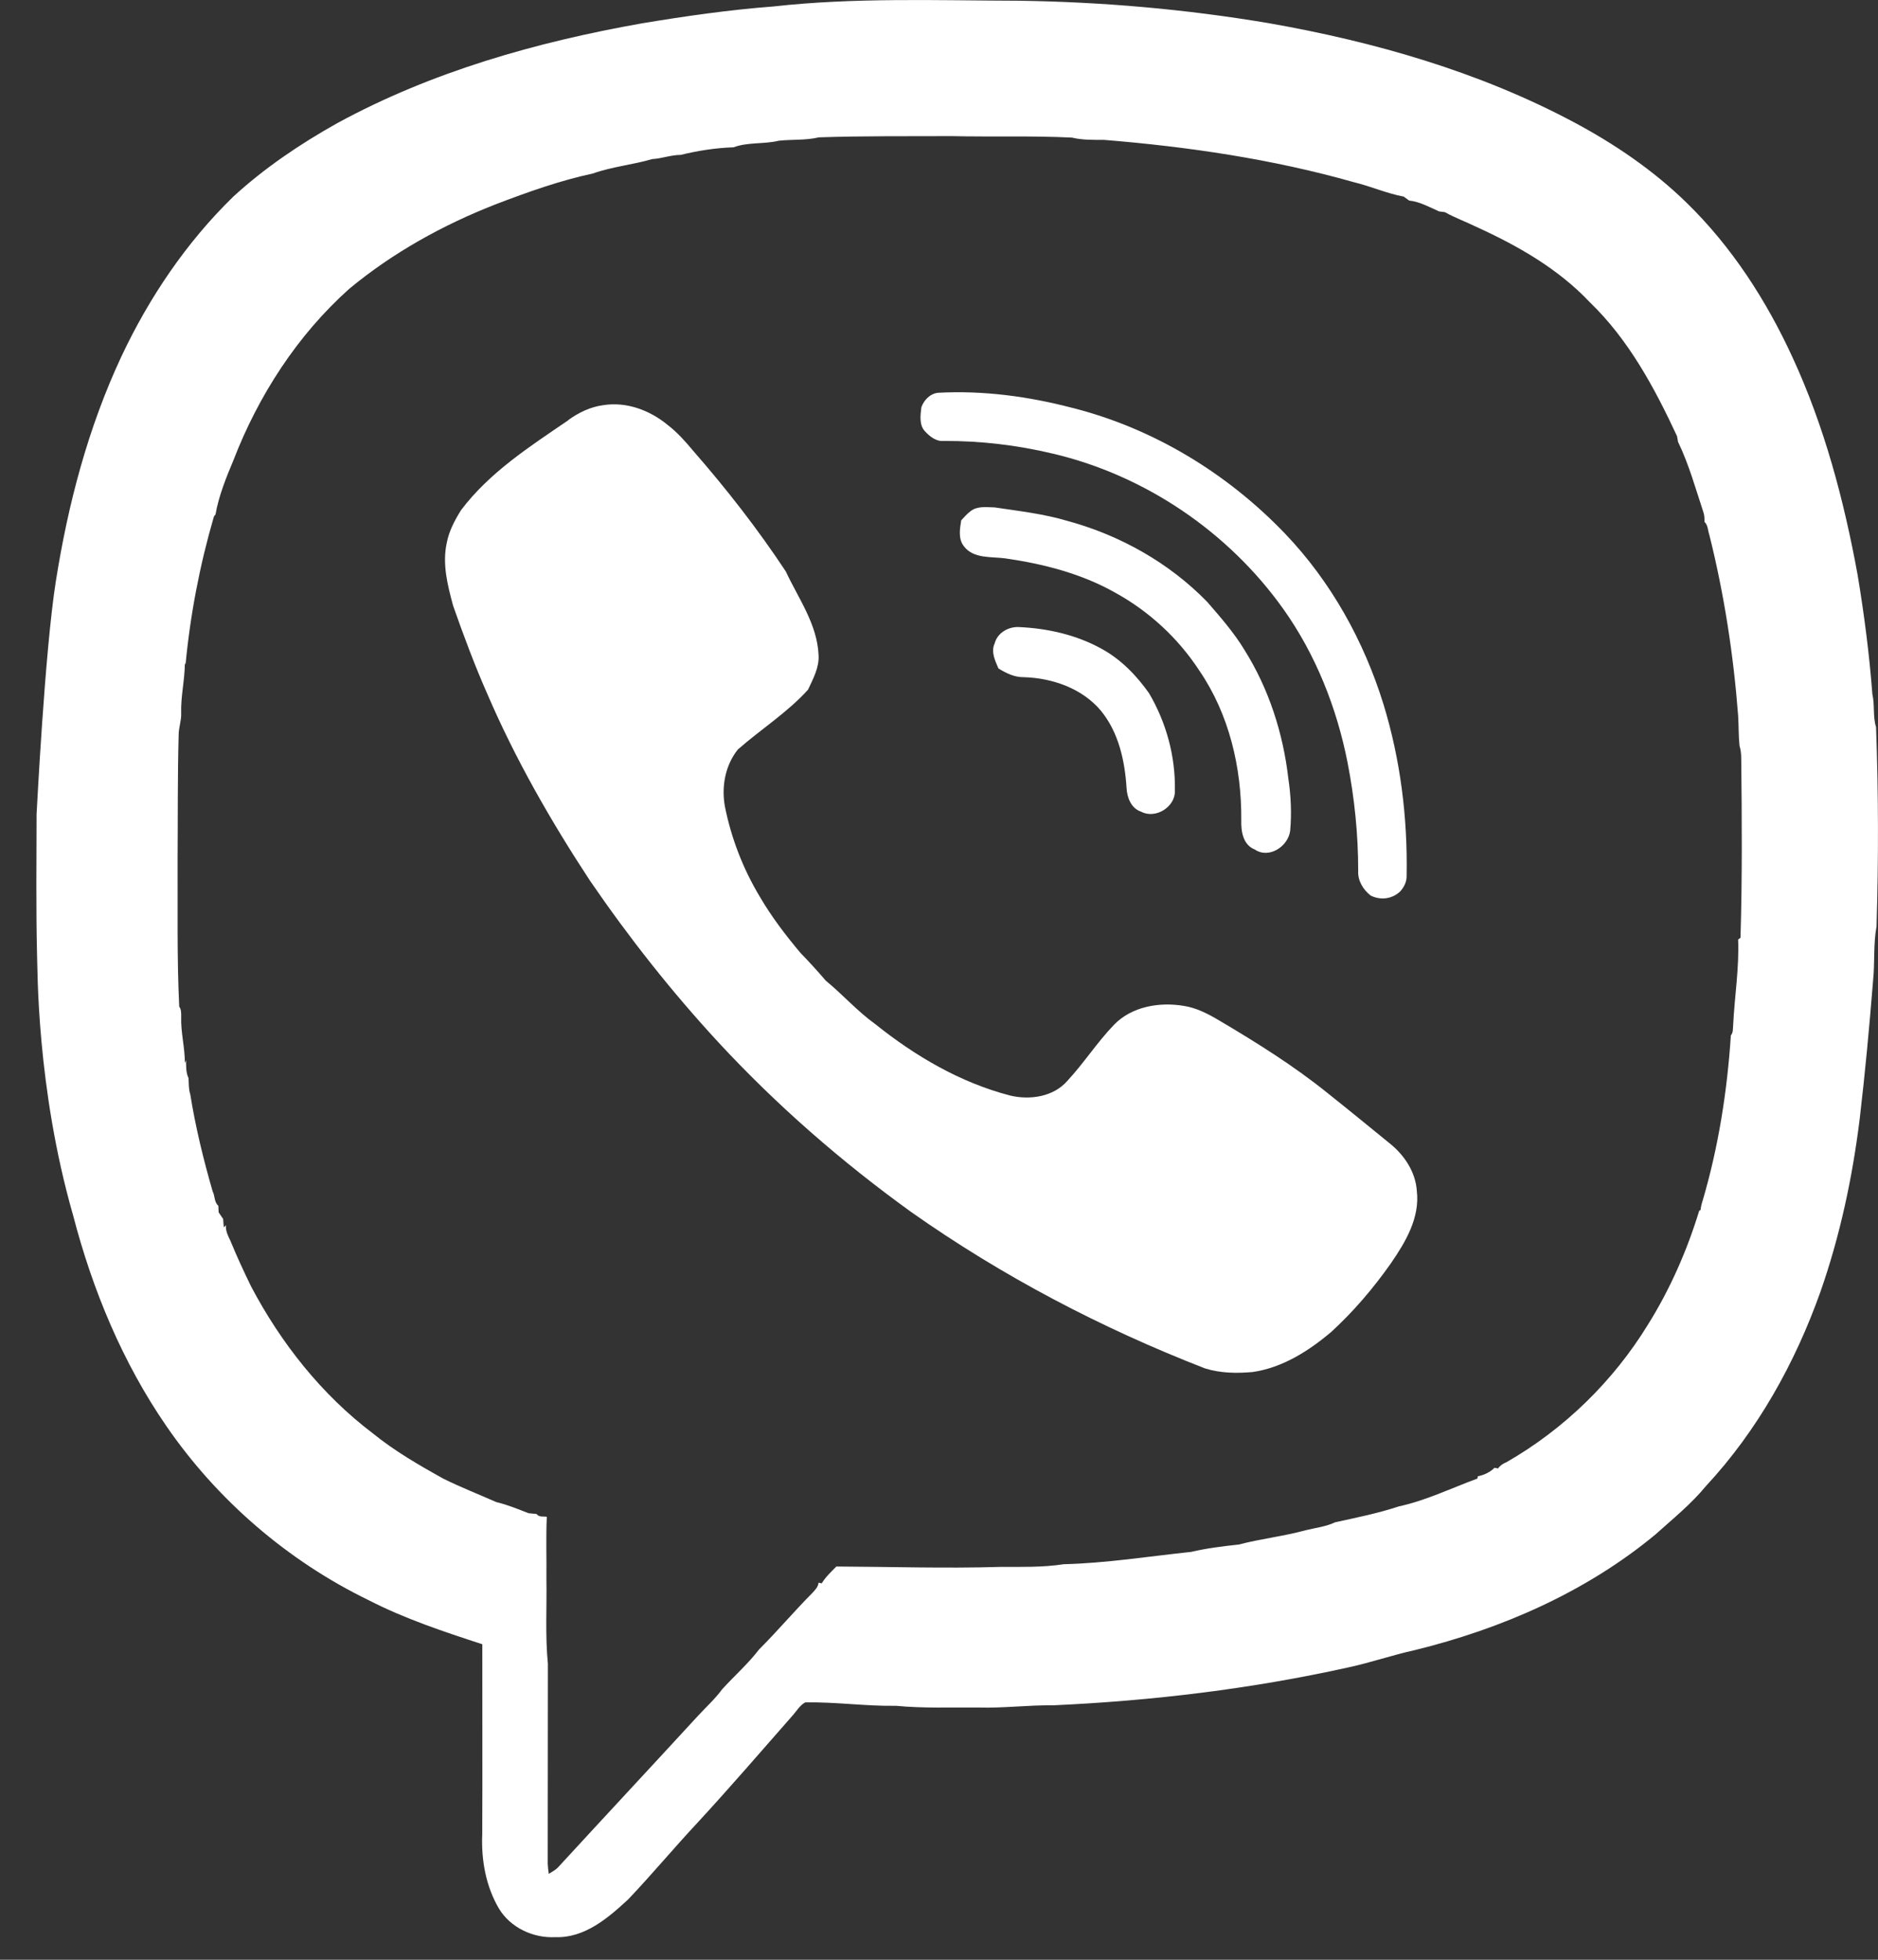
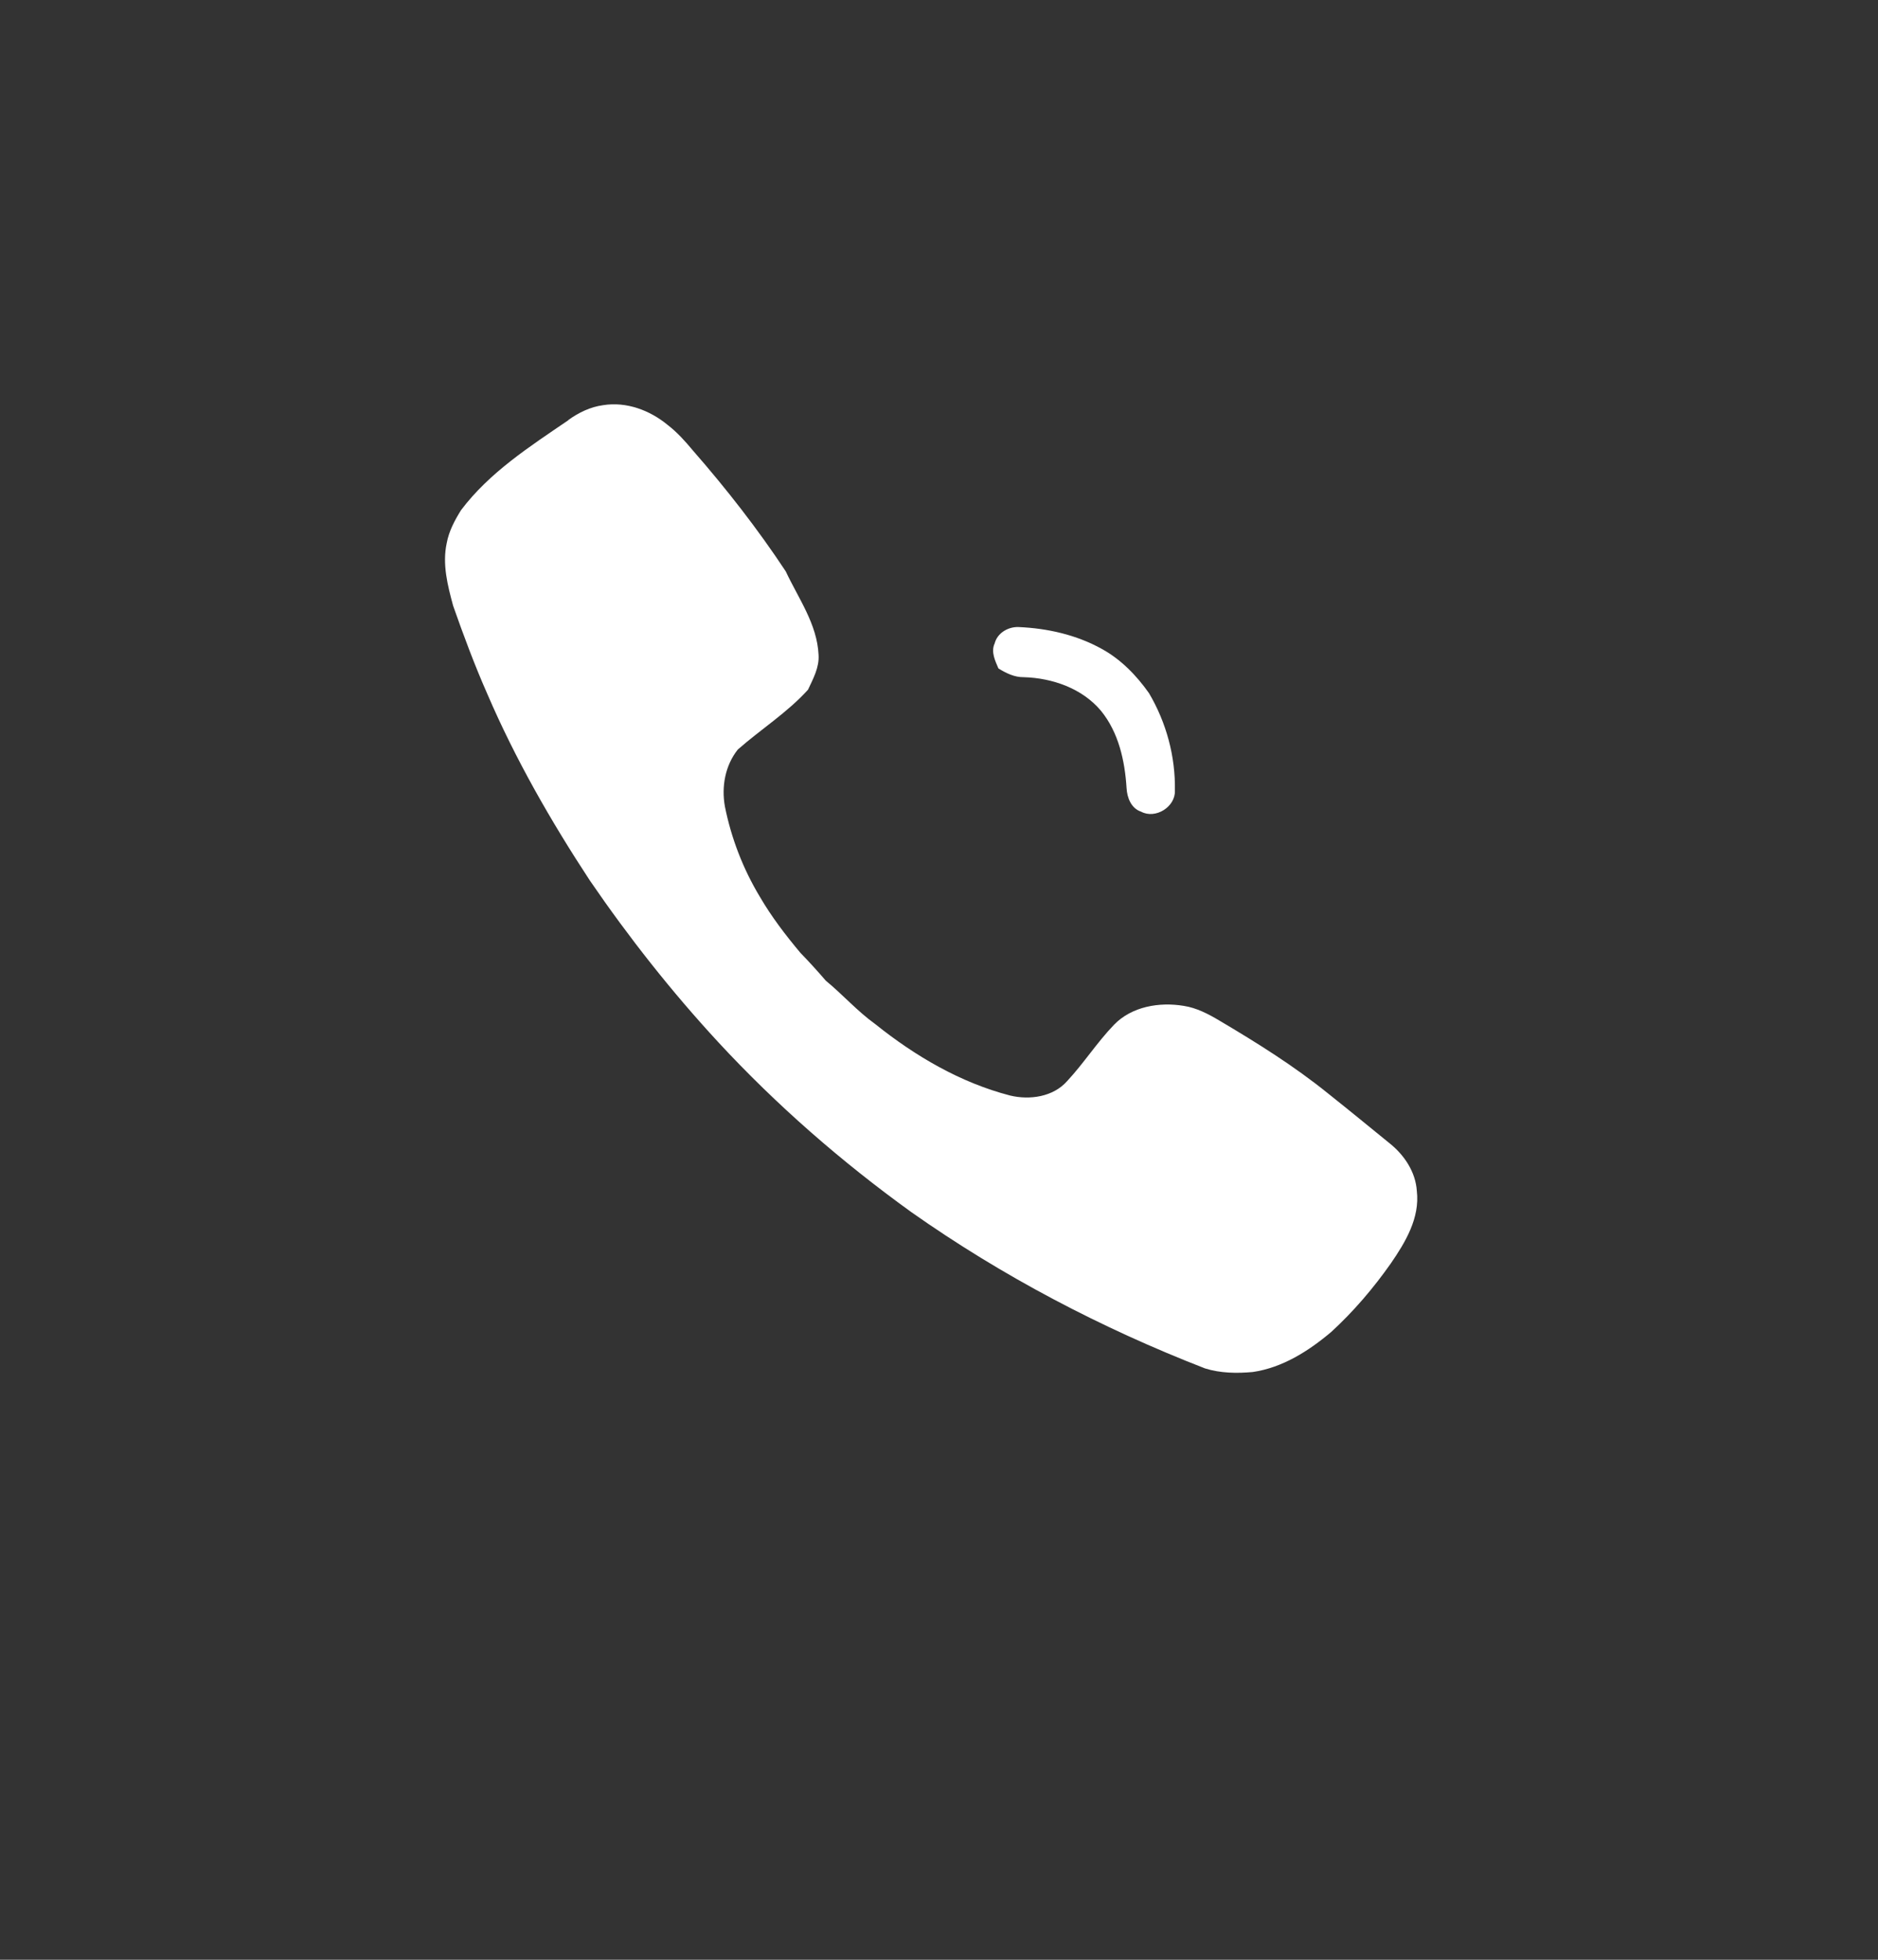
<svg xmlns="http://www.w3.org/2000/svg" width="23" height="24" viewBox="0 0 23 24" fill="none">
  <rect x="0" y="0" width="23" height="24" fill="#333333" stroke="none" />
-   <path d="M9.474 0.079C10.469 -0.032 11.473 0.006 12.473 0.009C13.499 0.023 14.526 0.113 15.54 0.284C16.831 0.511 18.111 0.877 19.272 1.495C19.773 1.762 20.247 2.084 20.654 2.481C21.207 3.019 21.632 3.677 21.953 4.376C22.344 5.222 22.584 6.129 22.751 7.044C22.831 7.527 22.894 8.013 22.931 8.501C22.962 8.634 22.935 8.774 22.976 8.904C23.006 9.717 23.007 10.532 22.982 11.346C22.941 11.567 22.963 11.793 22.939 12.017C22.894 12.579 22.842 13.141 22.776 13.701C22.687 14.422 22.535 15.134 22.295 15.82C21.984 16.694 21.523 17.522 20.89 18.202C20.709 18.422 20.485 18.602 20.274 18.792C19.425 19.496 18.391 19.947 17.327 20.208C17.054 20.268 16.789 20.36 16.516 20.419C15.327 20.683 14.111 20.829 12.895 20.884C12.591 20.88 12.289 20.92 11.985 20.911C11.648 20.908 11.31 20.922 10.974 20.89C10.603 20.896 10.233 20.841 9.862 20.848C9.791 20.886 9.751 20.963 9.697 21.02C9.314 21.456 8.935 21.896 8.542 22.322C8.254 22.63 7.985 22.954 7.694 23.26C7.447 23.489 7.159 23.736 6.801 23.723C6.53 23.737 6.251 23.607 6.11 23.372C5.95 23.1 5.893 22.778 5.906 22.466C5.91 21.69 5.906 20.913 5.907 20.136C5.434 19.982 4.958 19.824 4.514 19.596C3.522 19.114 2.66 18.37 2.036 17.462C1.5 16.683 1.133 15.797 0.896 14.886C0.443 13.309 0.462 11.847 0.454 11.703C0.44 11.126 0.447 10.548 0.448 9.97C0.451 9.935 0.548 7.976 0.684 7.118C0.833 6.172 1.08 5.235 1.487 4.365C1.827 3.643 2.281 2.97 2.854 2.411C3.238 2.058 3.674 1.764 4.129 1.509C5.286 0.878 6.569 0.515 7.861 0.286C8.396 0.197 8.934 0.12 9.475 0.079H9.474ZM9.539 1.723C9.358 1.768 9.159 1.738 8.984 1.804C8.766 1.811 8.549 1.845 8.336 1.897C8.217 1.897 8.106 1.942 7.989 1.948C7.749 2.018 7.496 2.041 7.26 2.125C6.855 2.212 6.463 2.352 6.076 2.5C5.429 2.752 4.811 3.094 4.276 3.538C3.641 4.106 3.165 4.844 2.859 5.636C2.769 5.851 2.679 6.072 2.639 6.302C2.633 6.307 2.624 6.319 2.62 6.325C2.447 6.918 2.33 7.528 2.272 8.142L2.264 8.117C2.264 8.325 2.212 8.529 2.219 8.737C2.222 8.826 2.188 8.911 2.188 9C2.174 9.51 2.179 10.02 2.175 10.53C2.178 11.13 2.166 11.728 2.195 12.327C2.222 12.365 2.219 12.411 2.219 12.455C2.213 12.644 2.265 12.829 2.264 13.018L2.278 12.983C2.28 13.057 2.276 13.135 2.309 13.203C2.313 13.269 2.309 13.336 2.33 13.4C2.394 13.801 2.491 14.198 2.604 14.589C2.634 14.646 2.622 14.723 2.674 14.766C2.674 14.787 2.677 14.827 2.678 14.847C2.696 14.874 2.715 14.901 2.733 14.928C2.735 14.954 2.738 15.006 2.741 15.031L2.767 15.004C2.761 15.075 2.794 15.137 2.823 15.198C2.9 15.386 2.985 15.569 3.074 15.752C3.44 16.447 3.939 17.079 4.568 17.555C4.832 17.769 5.129 17.941 5.425 18.106C5.638 18.212 5.861 18.299 6.078 18.395C6.213 18.427 6.344 18.481 6.472 18.531C6.506 18.534 6.54 18.538 6.572 18.541C6.601 18.583 6.655 18.568 6.697 18.575C6.685 18.827 6.695 19.08 6.692 19.332C6.698 19.68 6.676 20.029 6.71 20.376C6.708 21.191 6.71 22.006 6.708 22.822C6.71 22.863 6.714 22.905 6.721 22.948C6.762 22.922 6.808 22.899 6.841 22.861C7.408 22.244 7.979 21.632 8.546 21.015C8.646 20.907 8.756 20.807 8.843 20.689C8.992 20.524 9.161 20.377 9.296 20.2C9.52 19.977 9.723 19.735 9.946 19.511C9.98 19.474 10.02 19.435 10.025 19.382C10.035 19.384 10.054 19.388 10.064 19.39C10.111 19.311 10.18 19.249 10.243 19.184C10.909 19.187 11.576 19.209 12.242 19.189C12.504 19.188 12.767 19.196 13.026 19.156C13.549 19.143 14.067 19.06 14.588 19.005C14.779 18.96 14.976 18.936 15.171 18.915C15.441 18.844 15.721 18.814 15.99 18.74C16.112 18.71 16.239 18.696 16.353 18.642C16.614 18.585 16.878 18.532 17.131 18.448C17.465 18.376 17.775 18.224 18.094 18.107L18.099 18.079C18.173 18.065 18.251 18.029 18.303 17.975C18.314 17.977 18.336 17.981 18.347 17.983C18.372 17.947 18.408 17.923 18.449 17.907C19.156 17.502 19.757 16.916 20.183 16.221C20.453 15.789 20.661 15.316 20.81 14.828L20.827 14.817C20.831 14.779 20.84 14.741 20.852 14.705C21.046 14.047 21.153 13.365 21.198 12.68C21.228 12.644 21.222 12.598 21.226 12.555C21.243 12.205 21.301 11.857 21.287 11.507C21.294 11.501 21.308 11.489 21.316 11.484C21.338 10.752 21.333 10.021 21.325 9.29C21.325 9.237 21.32 9.184 21.304 9.133C21.291 9.01 21.295 8.887 21.287 8.764C21.23 8.018 21.116 7.276 20.934 6.549C20.915 6.497 20.919 6.43 20.875 6.392C20.875 6.352 20.875 6.311 20.862 6.274C20.766 5.984 20.684 5.686 20.551 5.411C20.548 5.394 20.542 5.359 20.539 5.342C20.263 4.749 19.946 4.159 19.47 3.701C19.084 3.291 18.586 3.008 18.078 2.777C17.951 2.715 17.819 2.667 17.695 2.598C17.677 2.596 17.643 2.592 17.625 2.589C17.506 2.537 17.389 2.47 17.258 2.456C17.236 2.439 17.214 2.424 17.192 2.408C16.983 2.369 16.787 2.281 16.58 2.231C15.582 1.948 14.553 1.797 13.52 1.713C13.388 1.713 13.257 1.716 13.128 1.685C12.638 1.661 12.148 1.678 11.658 1.667C11.115 1.669 10.571 1.664 10.029 1.682C9.868 1.72 9.704 1.706 9.541 1.723H9.539Z" fill="white" />
-   <path d="M11.285 4.985C11.317 4.897 11.394 4.818 11.491 4.81C12.042 4.78 12.597 4.855 13.129 4.994C14.123 5.244 15.029 5.795 15.737 6.534C16.3 7.122 16.704 7.85 16.944 8.626C17.152 9.305 17.24 10.017 17.227 10.725C17.229 10.798 17.196 10.863 17.15 10.915C17.05 11.011 16.908 11.028 16.786 10.967C16.693 10.893 16.627 10.785 16.634 10.663C16.634 10.219 16.589 9.776 16.504 9.34C16.372 8.669 16.114 8.016 15.716 7.457C15.044 6.513 14.022 5.82 12.893 5.555C12.456 5.451 12.008 5.398 11.559 5.4C11.467 5.409 11.389 5.347 11.33 5.284C11.255 5.206 11.272 5.086 11.284 4.988L11.285 4.985Z" fill="white" />
  <path d="M6.96 5.144C7.086 5.053 7.23 4.983 7.386 4.962C7.672 4.916 7.959 5.024 8.178 5.205C8.294 5.294 8.393 5.405 8.487 5.518C8.896 5.986 9.28 6.478 9.623 6.997C9.778 7.328 10.008 7.643 10.025 8.02C10.035 8.174 9.959 8.311 9.896 8.446C9.642 8.727 9.319 8.93 9.036 9.179C8.881 9.374 8.834 9.634 8.878 9.877C8.956 10.266 9.101 10.642 9.306 10.982C9.448 11.226 9.621 11.452 9.802 11.668C9.91 11.779 10.013 11.893 10.114 12.01C10.322 12.181 10.5 12.384 10.72 12.542C11.208 12.933 11.761 13.258 12.37 13.416C12.611 13.474 12.898 13.433 13.068 13.241C13.273 13.021 13.435 12.766 13.644 12.549C13.861 12.325 14.199 12.269 14.496 12.318C14.655 12.342 14.799 12.418 14.935 12.499C15.395 12.771 15.849 13.055 16.265 13.391C16.519 13.593 16.77 13.799 17.022 14.004C17.2 14.147 17.337 14.353 17.352 14.585C17.391 14.915 17.212 15.213 17.033 15.473C16.819 15.777 16.577 16.061 16.303 16.312C16.027 16.545 15.707 16.749 15.343 16.802C15.148 16.82 14.946 16.817 14.758 16.758C13.489 16.265 12.275 15.629 11.161 14.844C10.307 14.228 9.51 13.534 8.795 12.761C8.223 12.142 7.7 11.478 7.224 10.783C6.747 10.056 6.313 9.3 5.969 8.5C5.813 8.147 5.678 7.784 5.55 7.42C5.482 7.17 5.415 6.909 5.471 6.651C5.498 6.505 5.568 6.373 5.646 6.248C5.994 5.785 6.49 5.467 6.962 5.145L6.96 5.144Z" fill="white" />
-   <path d="M11.888 6.259C11.972 6.194 12.084 6.212 12.182 6.214C12.483 6.259 12.787 6.293 13.079 6.381C13.72 6.556 14.319 6.893 14.784 7.37C14.947 7.558 15.113 7.747 15.242 7.961C15.539 8.434 15.714 8.978 15.778 9.531C15.81 9.743 15.82 9.959 15.801 10.173C15.777 10.366 15.54 10.522 15.367 10.403C15.222 10.346 15.198 10.179 15.202 10.043C15.207 9.402 15.054 8.749 14.69 8.215C14.431 7.817 14.072 7.485 13.656 7.257C13.243 7.024 12.777 6.905 12.311 6.838C12.14 6.815 11.924 6.845 11.806 6.691C11.733 6.6 11.755 6.478 11.772 6.372C11.809 6.332 11.845 6.291 11.888 6.259Z" fill="white" />
  <path d="M12.18 7.886C12.21 7.755 12.343 7.675 12.473 7.679C12.827 7.694 13.184 7.774 13.496 7.948C13.729 8.076 13.92 8.273 14.072 8.489C14.284 8.848 14.397 9.265 14.389 9.681C14.398 9.88 14.152 10.035 13.975 9.94C13.853 9.9 13.803 9.767 13.797 9.65C13.776 9.316 13.7 8.97 13.484 8.705C13.254 8.43 12.888 8.303 12.538 8.293C12.425 8.295 12.322 8.244 12.228 8.186C12.188 8.093 12.136 7.987 12.179 7.885L12.18 7.886Z" fill="white" />
</svg>